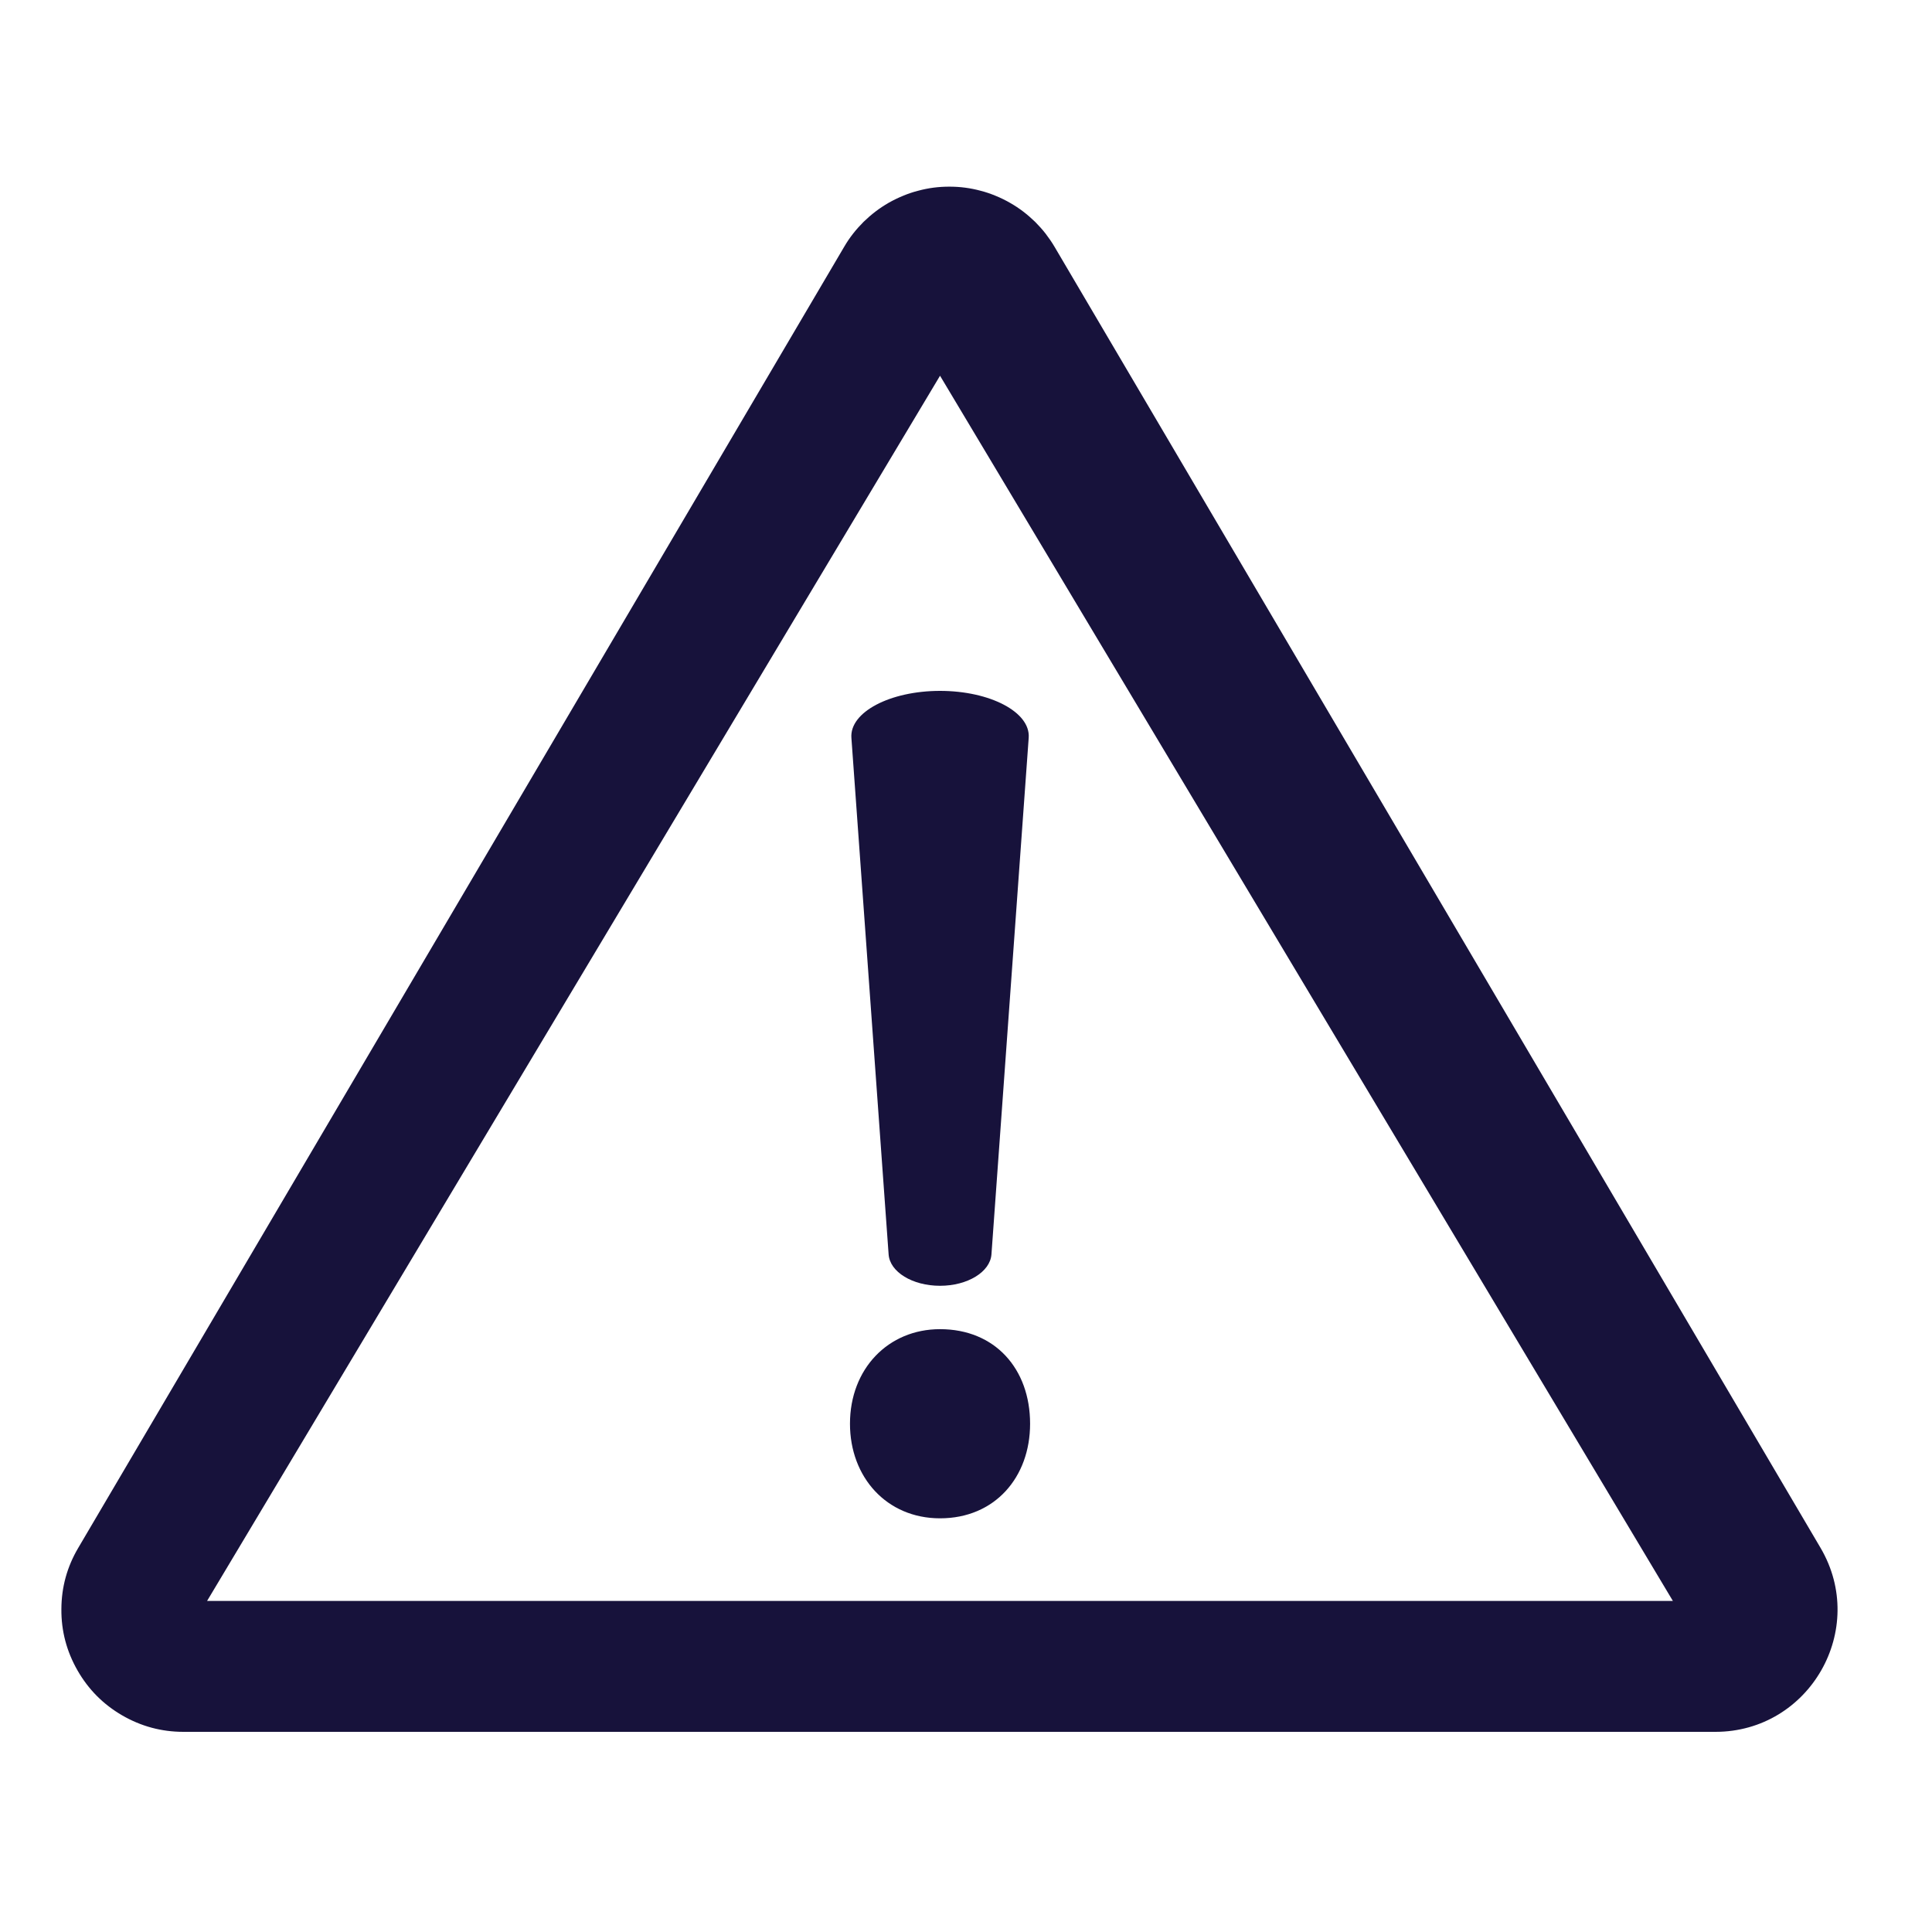
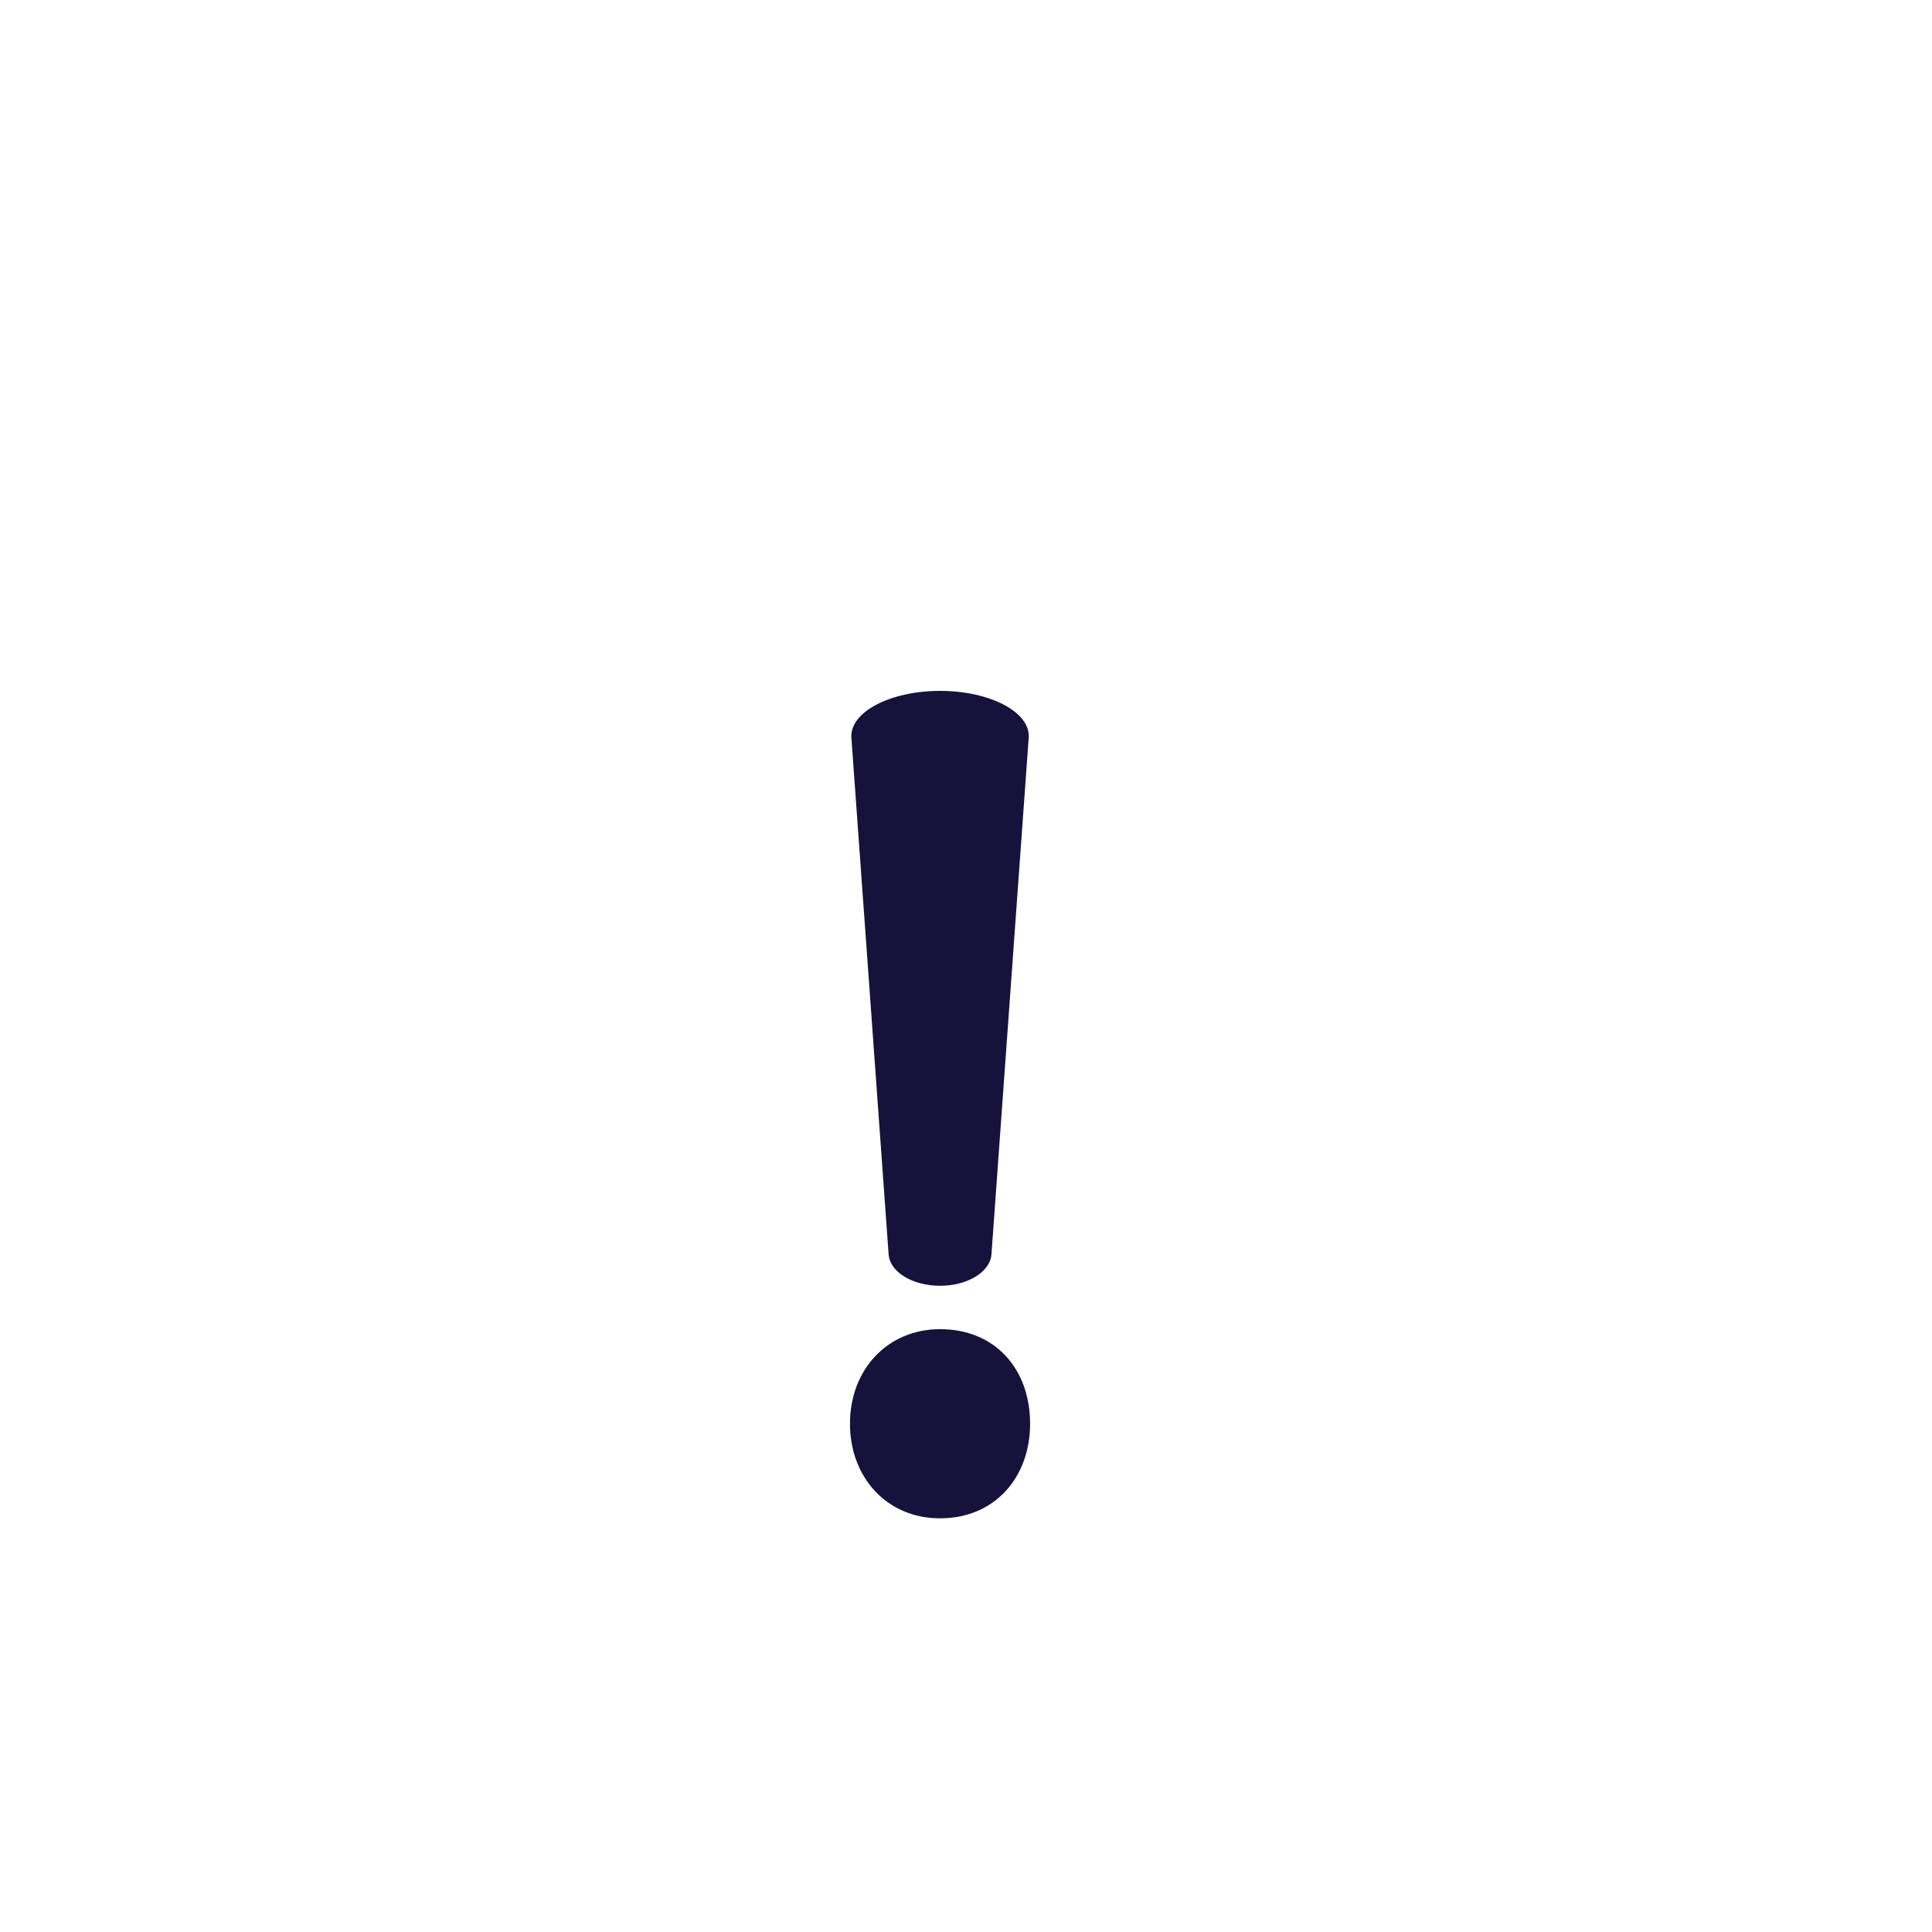
<svg xmlns="http://www.w3.org/2000/svg" width="100" zoomAndPan="magnify" viewBox="0 0 75 75" height="100" preserveAspectRatio="xMidYMid meet" version="1.2">
  <defs>
    <clipPath id="f277a73d02">
-       <path d="M 2.164 7.238 L 72 7.238 L 72 67.238 L 2.164 67.238 Z M 2.164 7.238 " />
-     </clipPath>
+       </clipPath>
  </defs>
  <g id="c91ca5ee47">
    <g clip-rule="nonzero" clip-path="url(#f277a73d02)">
      <path style=" stroke:none;fill-rule:nonzero;fill:#17123b;fill-opacity:1;" d="M 70.672 60.086 L 40.938 9.582 C 40.832 9.402 40.715 9.234 40.59 9.07 C 40.465 8.91 40.328 8.758 40.184 8.613 C 40.035 8.469 39.883 8.336 39.719 8.211 C 39.555 8.086 39.383 7.973 39.203 7.871 C 39.027 7.77 38.844 7.68 38.652 7.602 C 38.461 7.523 38.27 7.457 38.07 7.406 C 37.871 7.352 37.672 7.312 37.465 7.285 C 37.262 7.258 37.059 7.246 36.852 7.246 C 36.648 7.246 36.445 7.258 36.238 7.285 C 36.035 7.312 35.836 7.352 35.637 7.406 C 35.438 7.457 35.242 7.523 35.055 7.602 C 34.863 7.68 34.68 7.77 34.5 7.871 C 34.324 7.973 34.152 8.086 33.988 8.211 C 33.824 8.336 33.672 8.469 33.523 8.613 C 33.379 8.758 33.242 8.91 33.117 9.07 C 32.988 9.234 32.875 9.402 32.77 9.582 L 3.039 60.086 C 2.605 60.82 2.387 61.609 2.383 62.461 C 2.375 63.312 2.586 64.105 3.008 64.844 C 3.43 65.582 4.008 66.164 4.742 66.59 C 5.477 67.016 6.27 67.23 7.121 67.23 L 66.59 67.23 C 70.25 67.23 72.531 63.246 70.672 60.086 Z M 8.039 62.148 L 36.492 14.586 L 64.941 62.148 Z M 8.039 62.148 " />
    </g>
    <path style=" stroke:none;fill-rule:nonzero;fill:#17123b;fill-opacity:1;" d="M 32.996 55.27 C 32.996 53.137 34.48 51.598 36.492 51.598 C 38.625 51.598 39.988 53.137 39.988 55.27 C 39.988 57.344 38.625 58.941 36.492 58.941 C 34.418 58.941 32.996 57.344 32.996 55.27 Z M 34.496 48.695 L 33.051 28.641 C 32.98 27.645 34.551 26.82 36.492 26.82 C 38.434 26.82 40.008 27.645 39.934 28.641 L 38.488 48.695 C 38.438 49.375 37.562 49.914 36.492 49.914 C 35.418 49.914 34.543 49.375 34.496 48.695 Z M 34.496 48.695 " />
  </g>
</svg>